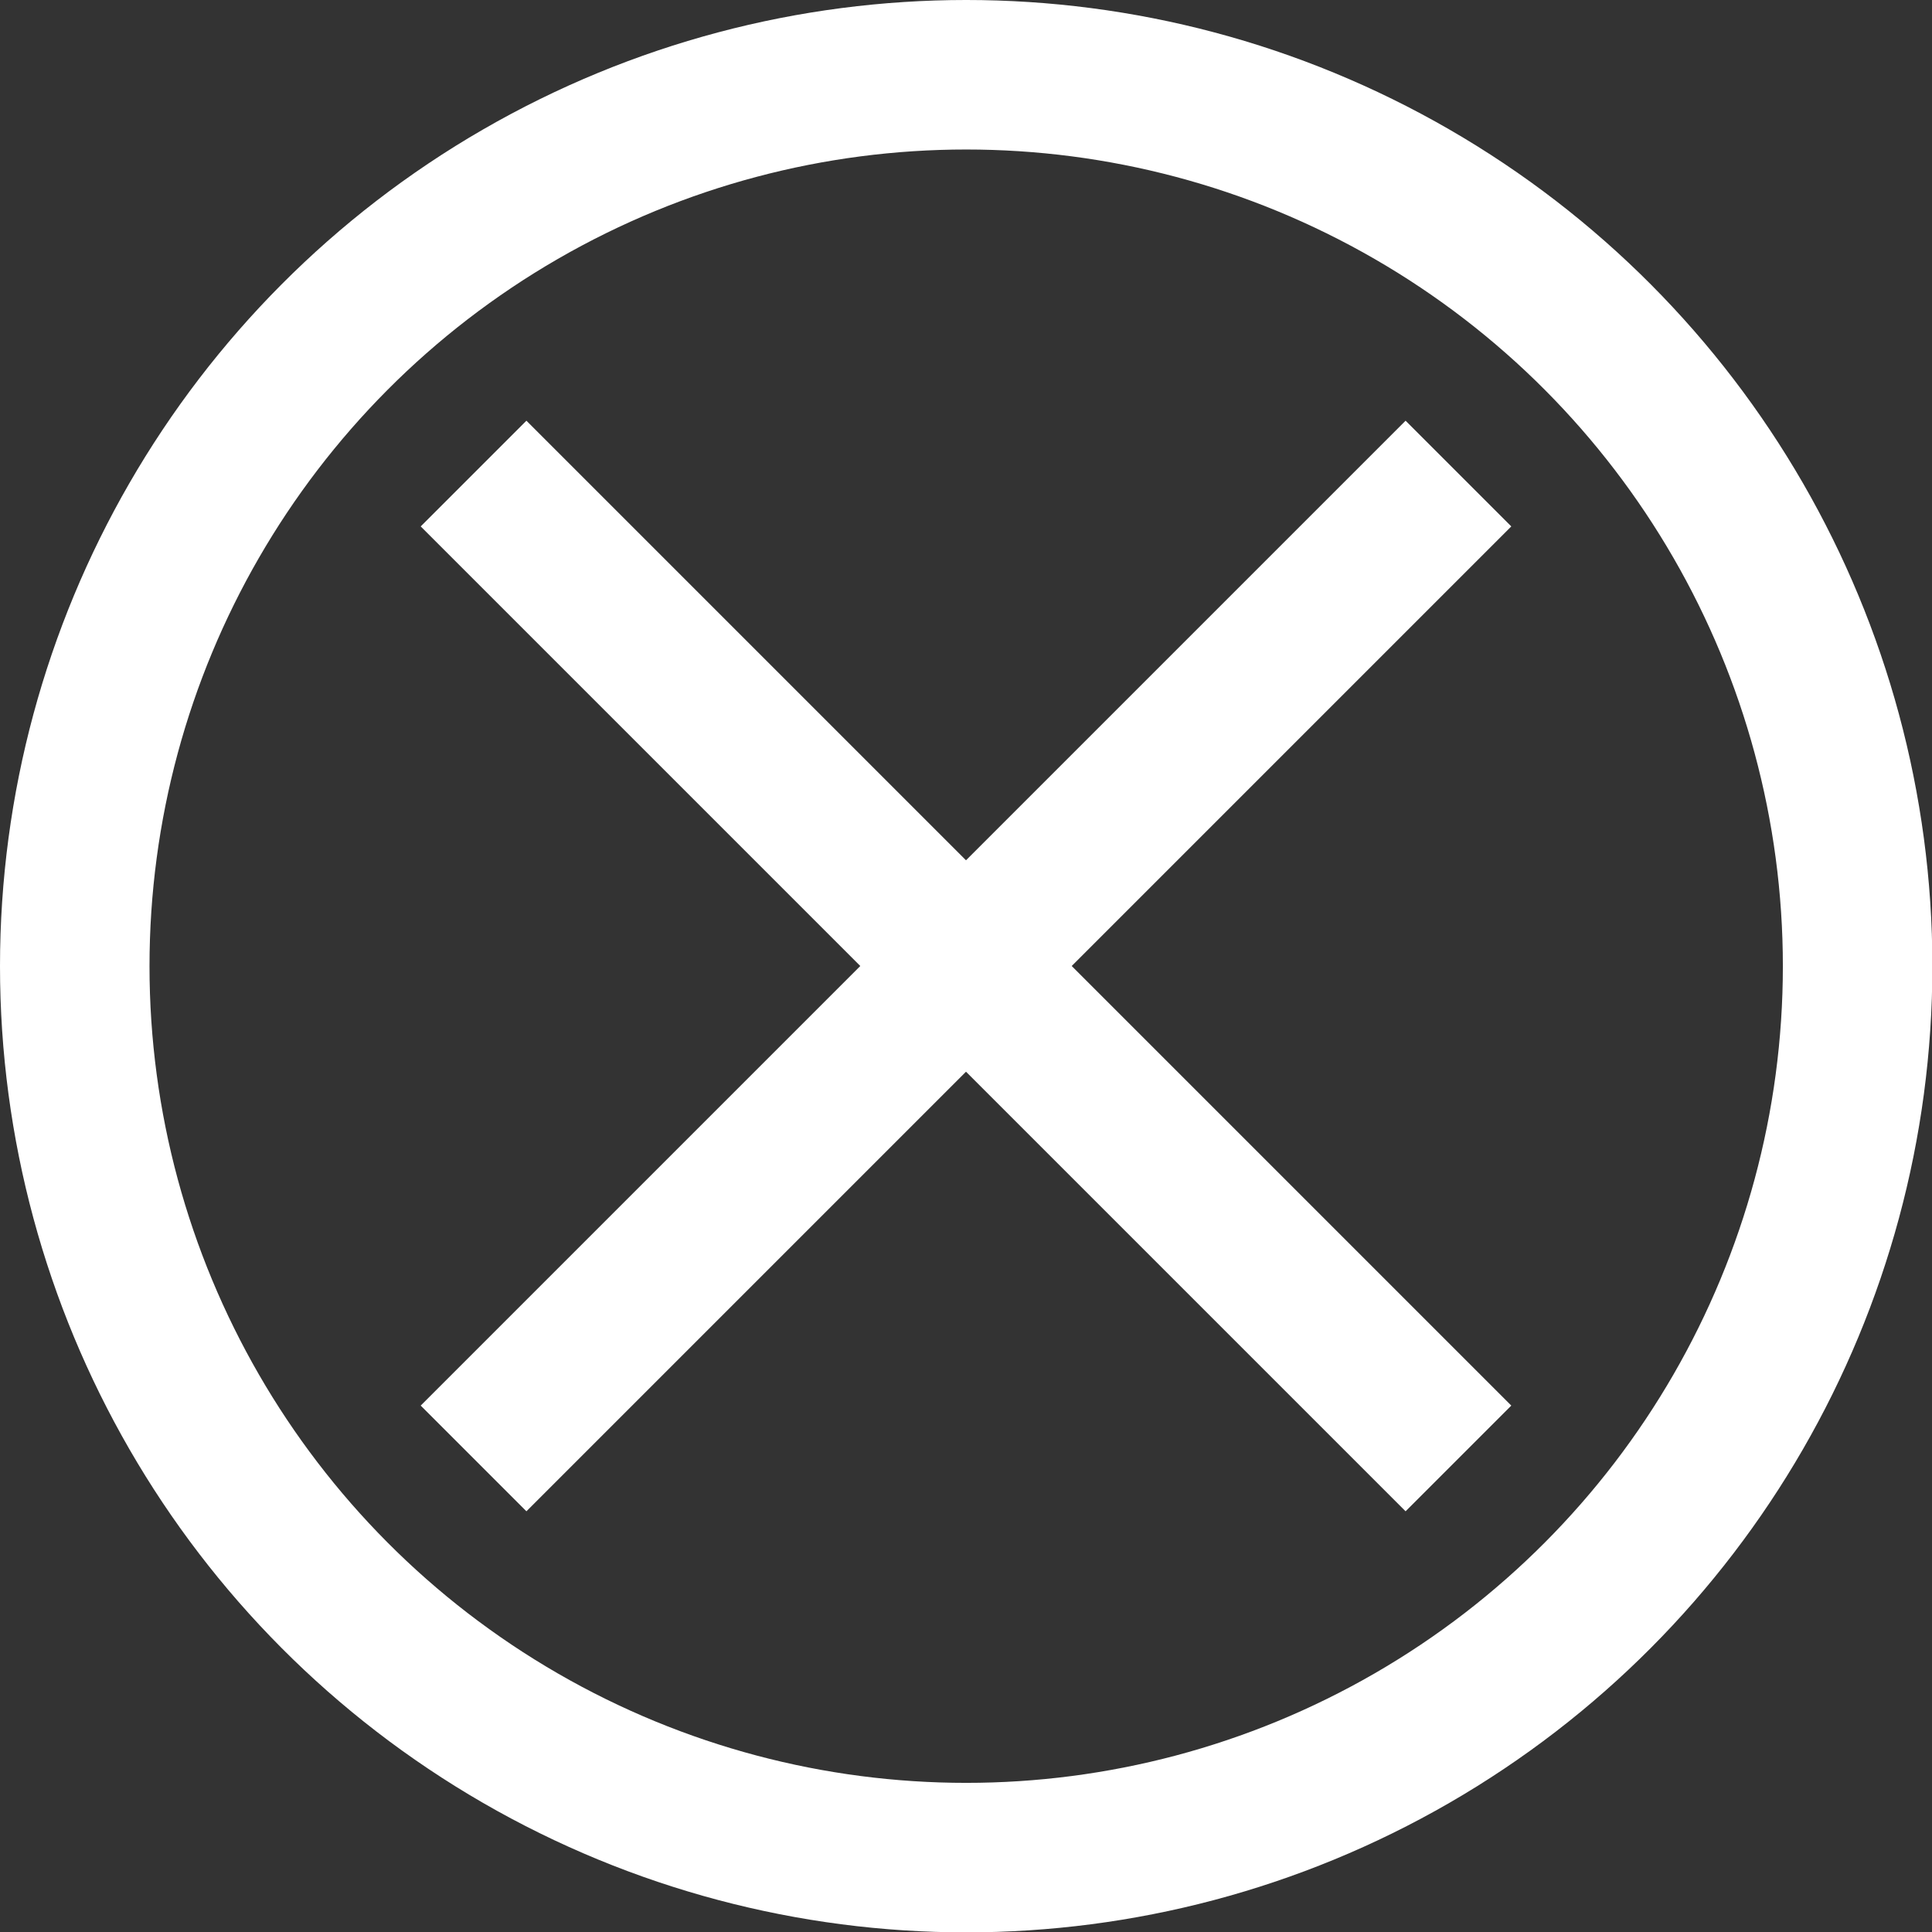
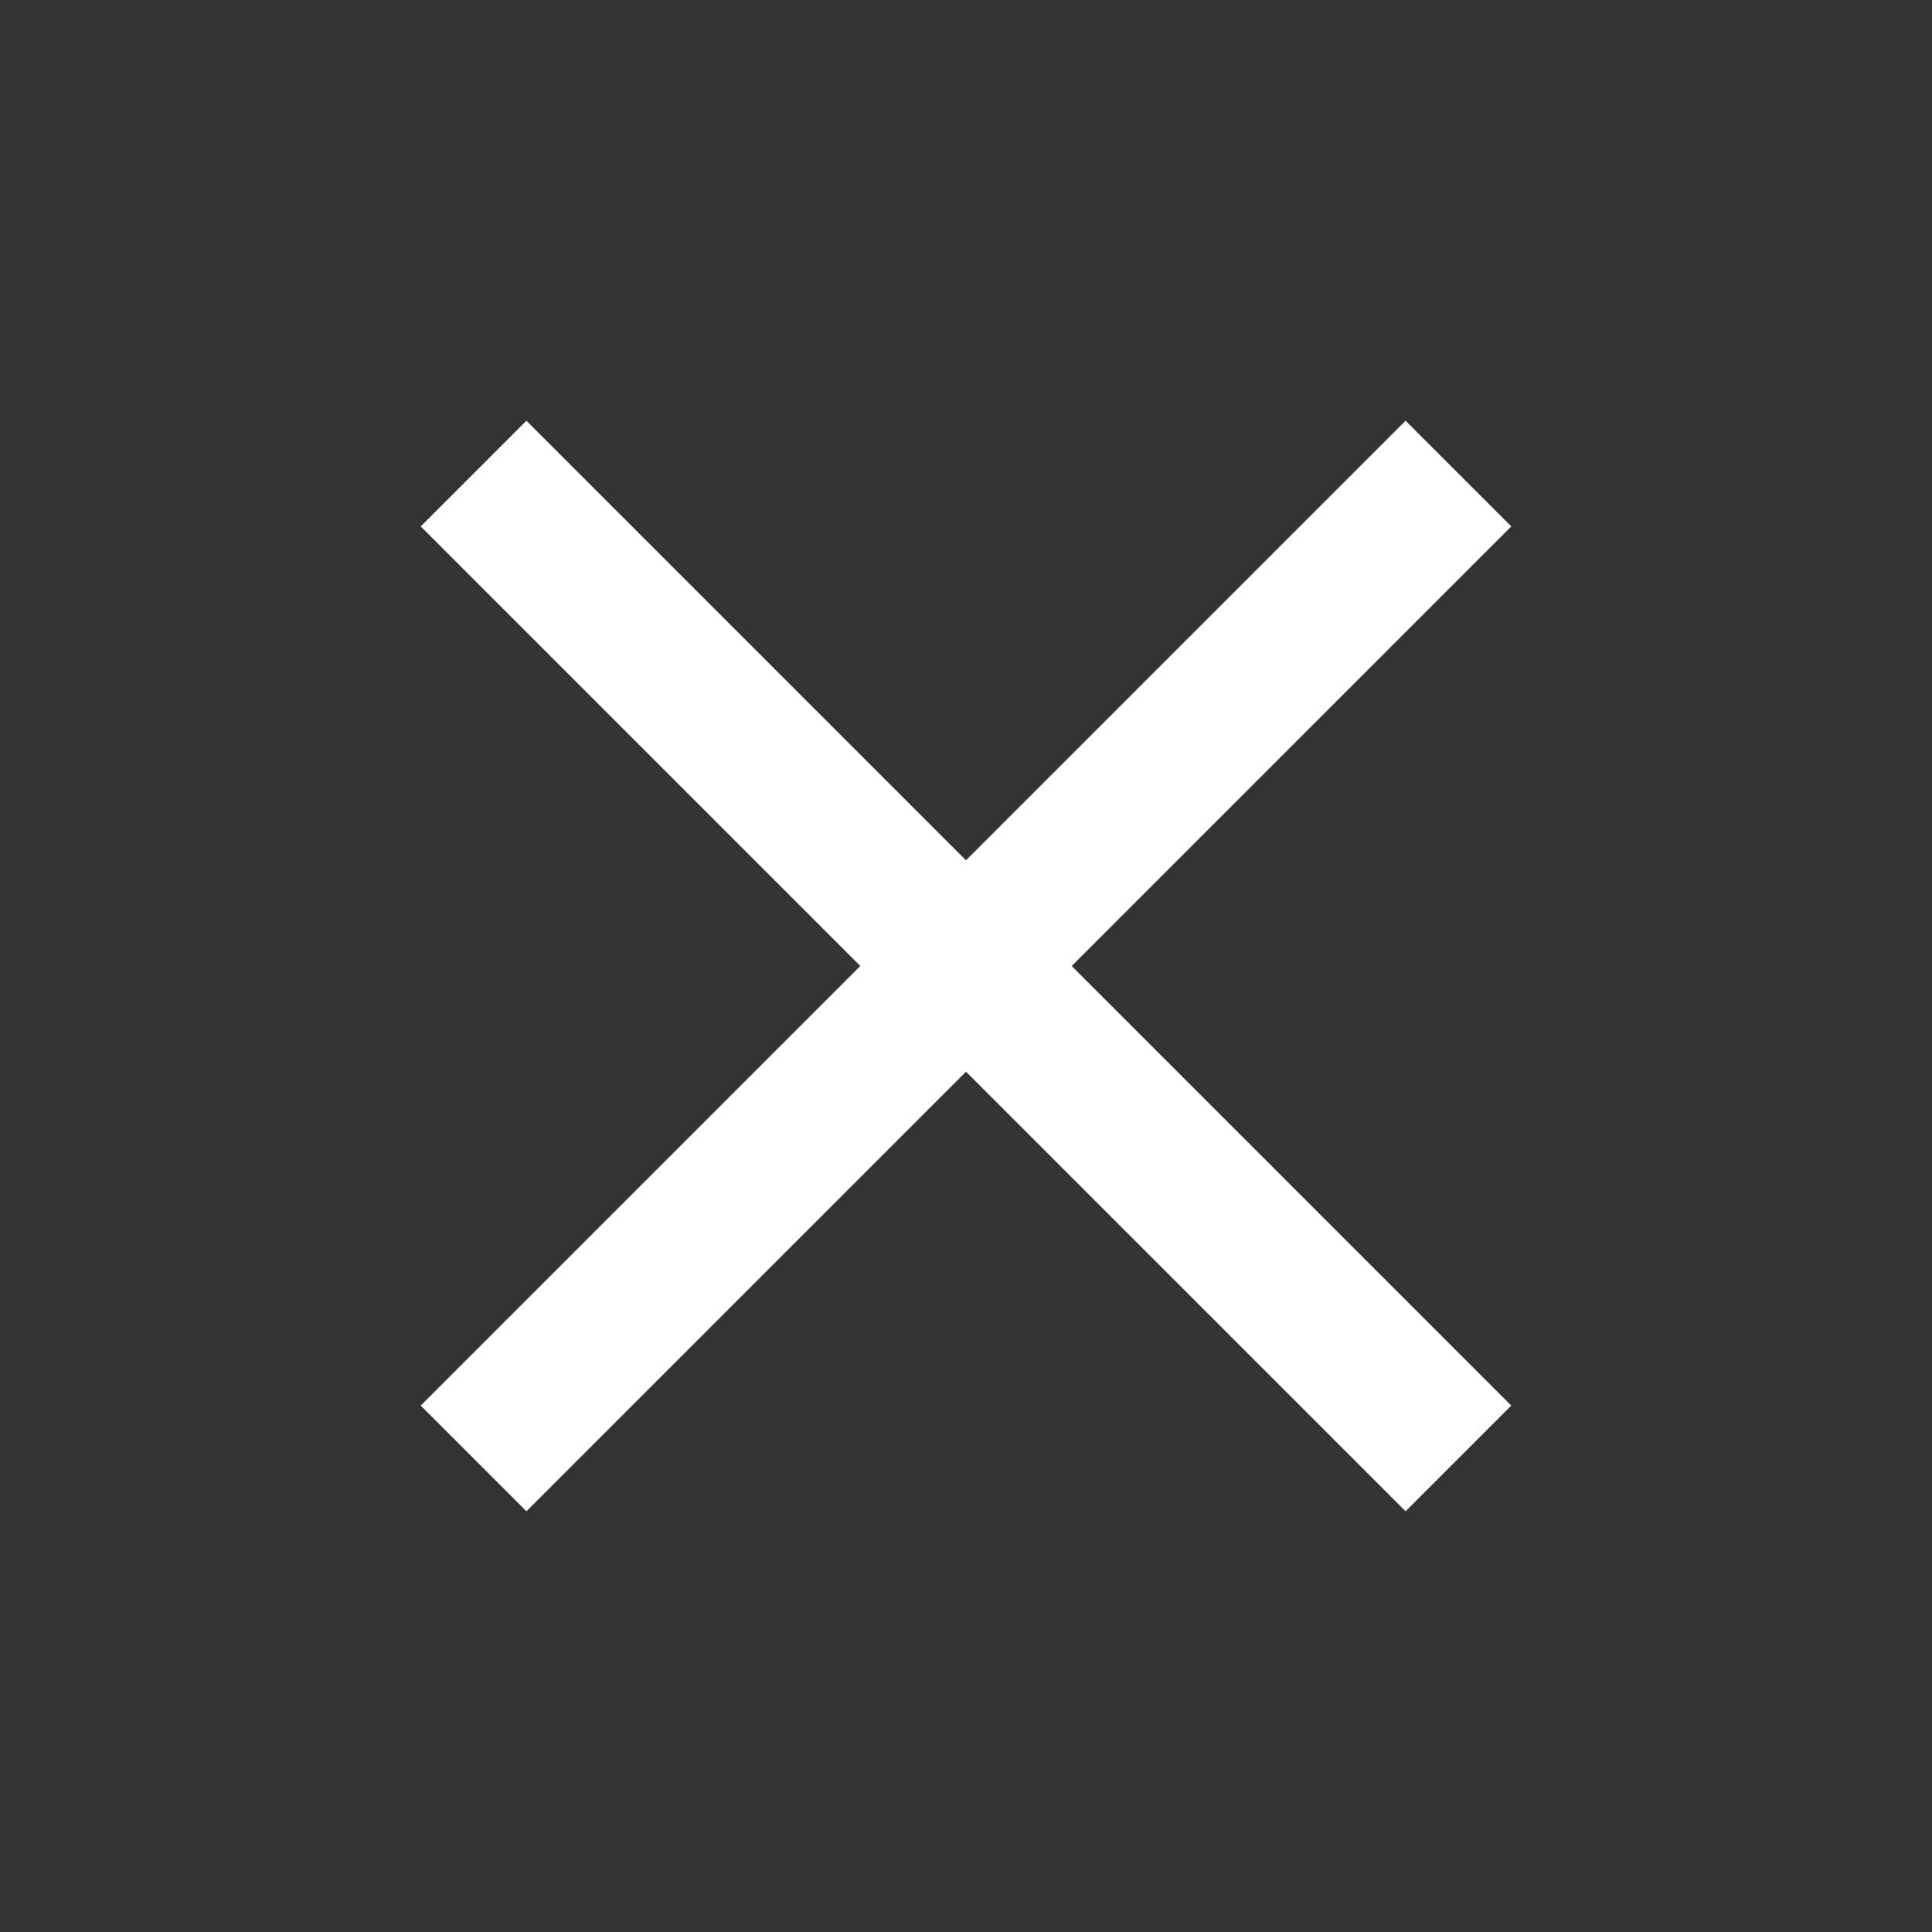
<svg xmlns="http://www.w3.org/2000/svg" id="_レイヤー_2" viewBox="0 0 51.69 51.69">
  <rect x="0" y="0" width="51.69" height="51.69" fill="#333333" stroke="none" />
  <g id="_クーポン">
    <line x1="12.67" y1="12.67" x2="39.02" y2="39.02" style="fill:none; stroke:#fff; stroke-miterlimit:10; stroke-width:4px;" />
    <line x1="39.02" y1="12.67" x2="12.67" y2="39.02" style="fill:none; stroke:#fff; stroke-miterlimit:10; stroke-width:4px;" />
-     <circle cx="25.85" cy="25.85" r="23.85" style="fill:none; stroke:#fff; stroke-miterlimit:10; stroke-width:4px;" />
  </g>
</svg>